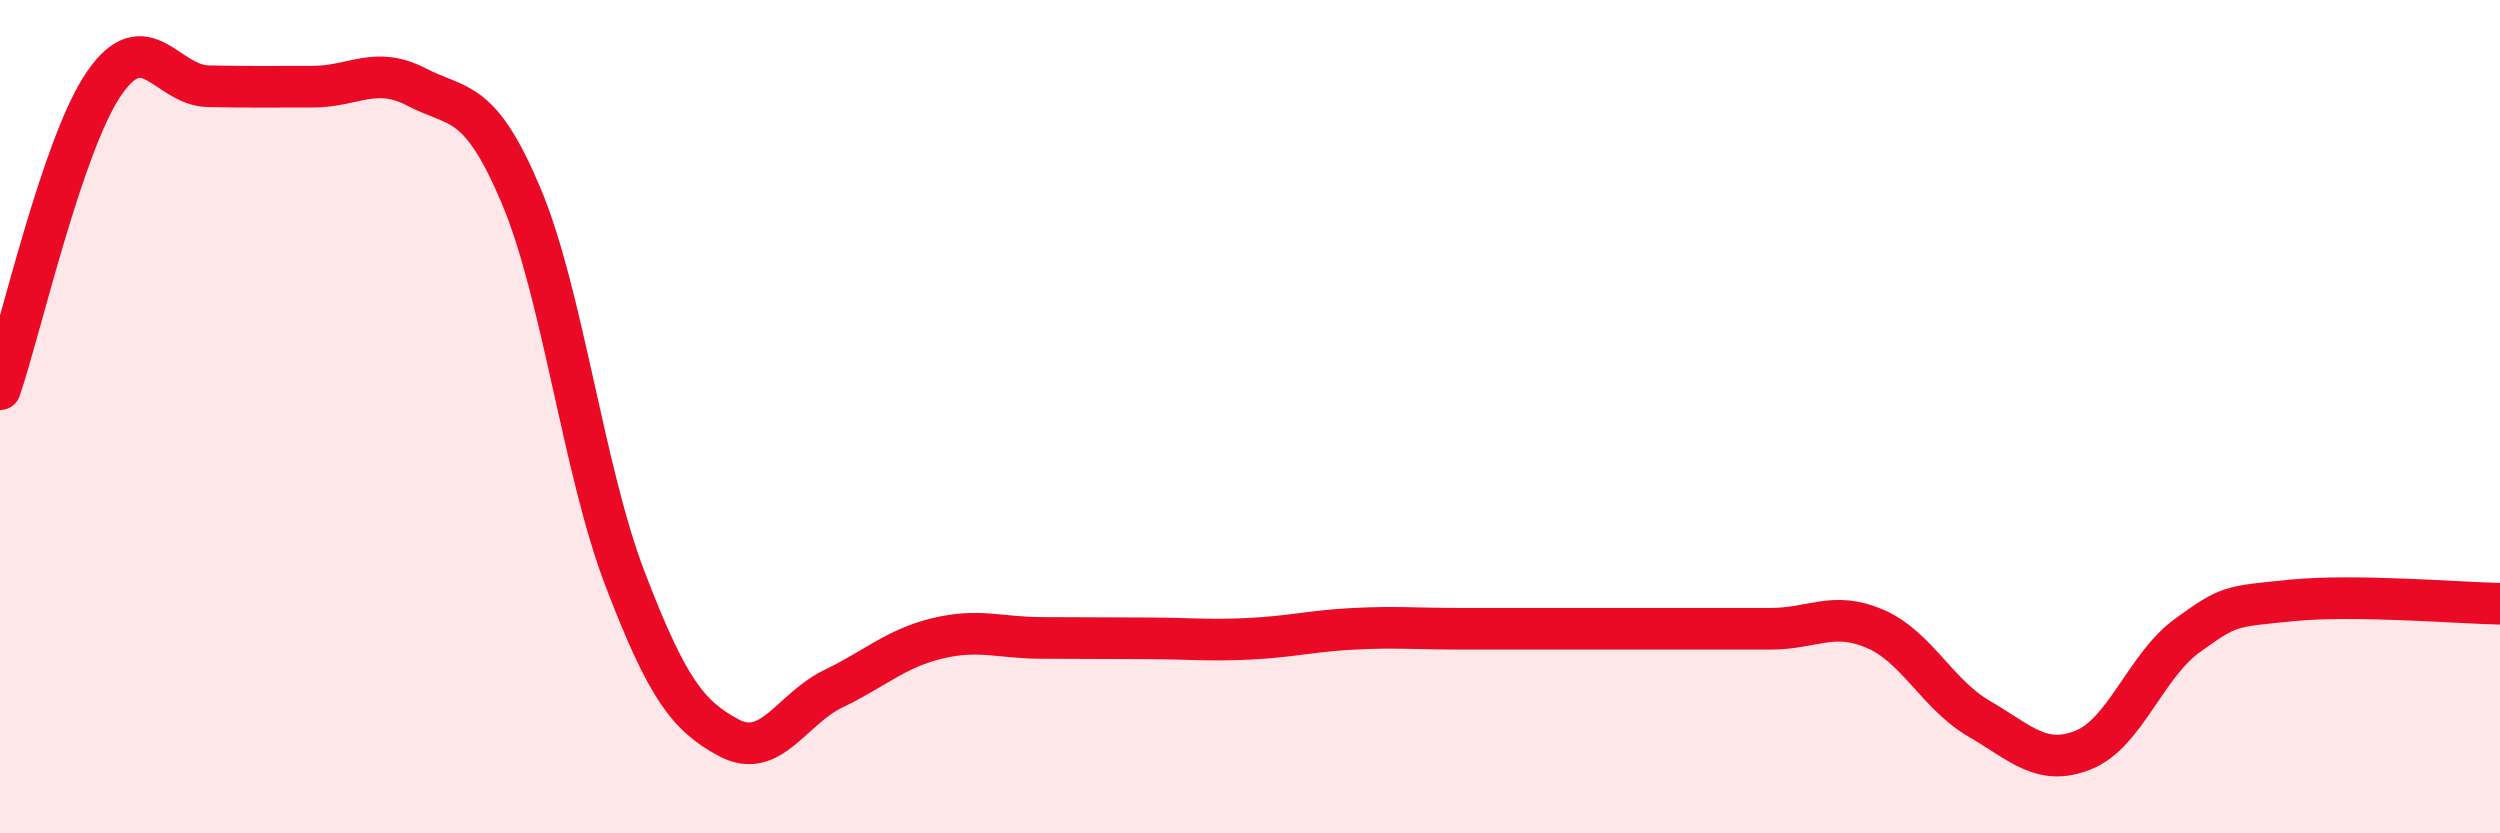
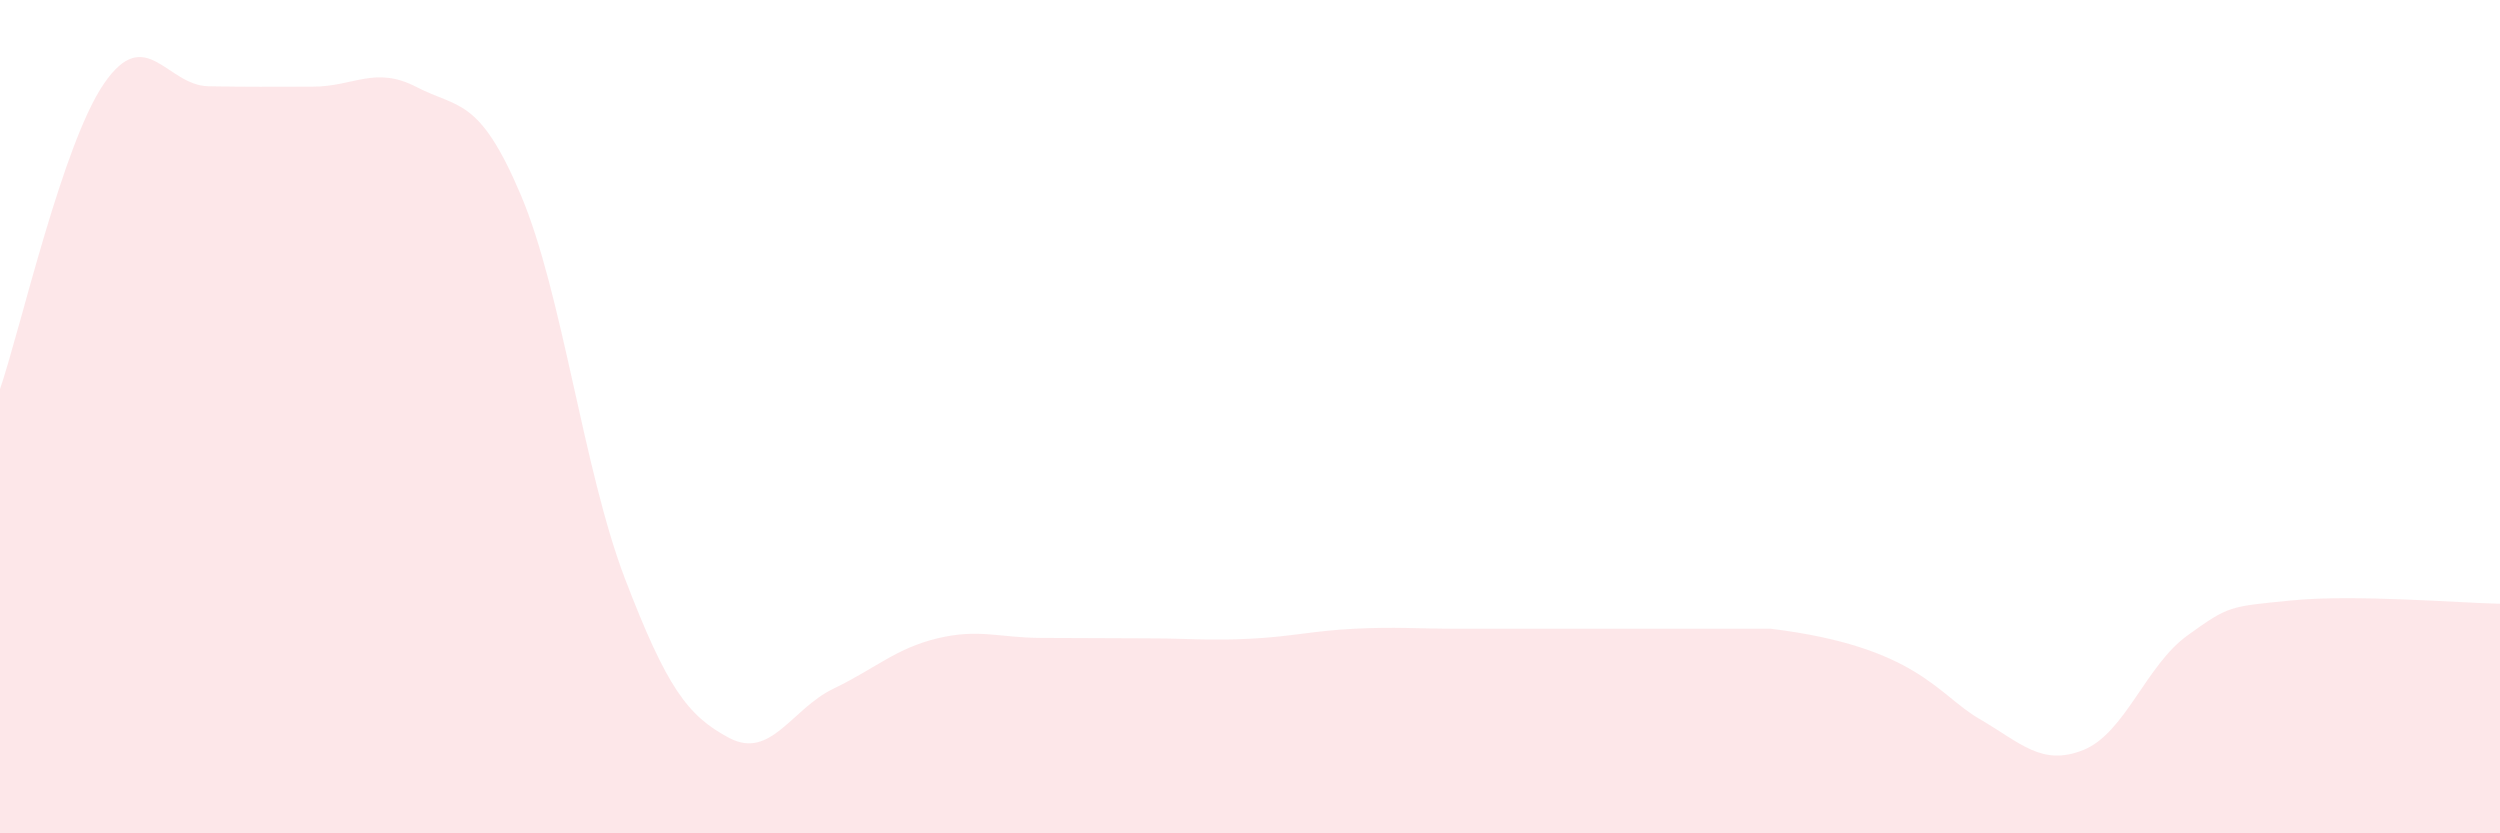
<svg xmlns="http://www.w3.org/2000/svg" width="60" height="20" viewBox="0 0 60 20">
-   <path d="M 0,9.34 C 0.5,7.87 1.5,3.45 2.5,2 C 3.5,0.55 4,2.05 5,2.07 C 6,2.09 6.5,2.08 7.5,2.08 C 8.5,2.08 9,1.57 10,2.09 C 11,2.61 11.5,2.32 12.5,4.68 C 13.5,7.04 14,11.28 15,13.89 C 16,16.5 16.5,17.18 17.5,17.71 C 18.5,18.24 19,17.01 20,16.53 C 21,16.05 21.5,15.56 22.5,15.32 C 23.5,15.08 24,15.31 25,15.31 C 26,15.31 26.5,15.32 27.5,15.32 C 28.5,15.32 29,15.38 30,15.33 C 31,15.28 31.5,15.14 32.5,15.09 C 33.5,15.04 34,15.09 35,15.09 C 36,15.09 36.5,15.09 37.5,15.09 C 38.5,15.09 39,15.09 40,15.09 C 41,15.09 41.5,15.09 42.5,15.09 C 43.5,15.09 44,14.66 45,15.09 C 46,15.52 46.5,16.67 47.5,17.25 C 48.5,17.83 49,18.4 50,18 C 51,17.6 51.5,15.97 52.5,15.25 C 53.5,14.53 53.5,14.56 55,14.41 C 56.5,14.26 59,14.47 60,14.49L60 20L0 20Z" fill="#EB0A25" opacity="0.1" stroke-linecap="round" stroke-linejoin="round" />
-   <path d="M 0,9.34 C 0.5,7.87 1.5,3.45 2.5,2 C 3.5,0.55 4,2.05 5,2.07 C 6,2.09 6.5,2.08 7.5,2.08 C 8.5,2.08 9,1.57 10,2.09 C 11,2.61 11.5,2.32 12.5,4.68 C 13.5,7.04 14,11.28 15,13.89 C 16,16.5 16.5,17.18 17.5,17.71 C 18.5,18.24 19,17.01 20,16.53 C 21,16.05 21.5,15.56 22.5,15.32 C 23.5,15.08 24,15.31 25,15.31 C 26,15.31 26.5,15.32 27.5,15.32 C 28.5,15.32 29,15.38 30,15.33 C 31,15.28 31.5,15.14 32.5,15.09 C 33.5,15.04 34,15.09 35,15.09 C 36,15.09 36.5,15.09 37.5,15.09 C 38.5,15.09 39,15.09 40,15.09 C 41,15.09 41.5,15.09 42.5,15.09 C 43.5,15.09 44,14.66 45,15.09 C 46,15.52 46.5,16.67 47.5,17.25 C 48.5,17.83 49,18.4 50,18 C 51,17.6 51.5,15.97 52.5,15.25 C 53.5,14.53 53.5,14.56 55,14.41 C 56.5,14.26 59,14.47 60,14.49" stroke="#EB0A25" stroke-width="1" fill="none" stroke-linecap="round" stroke-linejoin="round" />
+   <path d="M 0,9.34 C 0.5,7.87 1.5,3.45 2.5,2 C 3.5,0.55 4,2.05 5,2.07 C 6,2.09 6.5,2.08 7.5,2.08 C 8.5,2.08 9,1.57 10,2.09 C 11,2.61 11.5,2.32 12.5,4.68 C 13.5,7.04 14,11.28 15,13.89 C 16,16.5 16.5,17.18 17.5,17.71 C 18.5,18.24 19,17.01 20,16.53 C 21,16.05 21.5,15.56 22.5,15.32 C 23.5,15.08 24,15.31 25,15.31 C 26,15.31 26.5,15.32 27.5,15.32 C 28.5,15.32 29,15.38 30,15.33 C 31,15.28 31.5,15.14 32.5,15.09 C 33.5,15.04 34,15.09 35,15.09 C 36,15.09 36.5,15.09 37.5,15.09 C 38.5,15.09 39,15.09 40,15.09 C 41,15.09 41.5,15.09 42.5,15.09 C 46,15.52 46.5,16.67 47.5,17.25 C 48.5,17.83 49,18.4 50,18 C 51,17.6 51.5,15.97 52.5,15.25 C 53.5,14.53 53.5,14.56 55,14.41 C 56.5,14.26 59,14.47 60,14.49L60 20L0 20Z" fill="#EB0A25" opacity="0.1" stroke-linecap="round" stroke-linejoin="round" />
</svg>